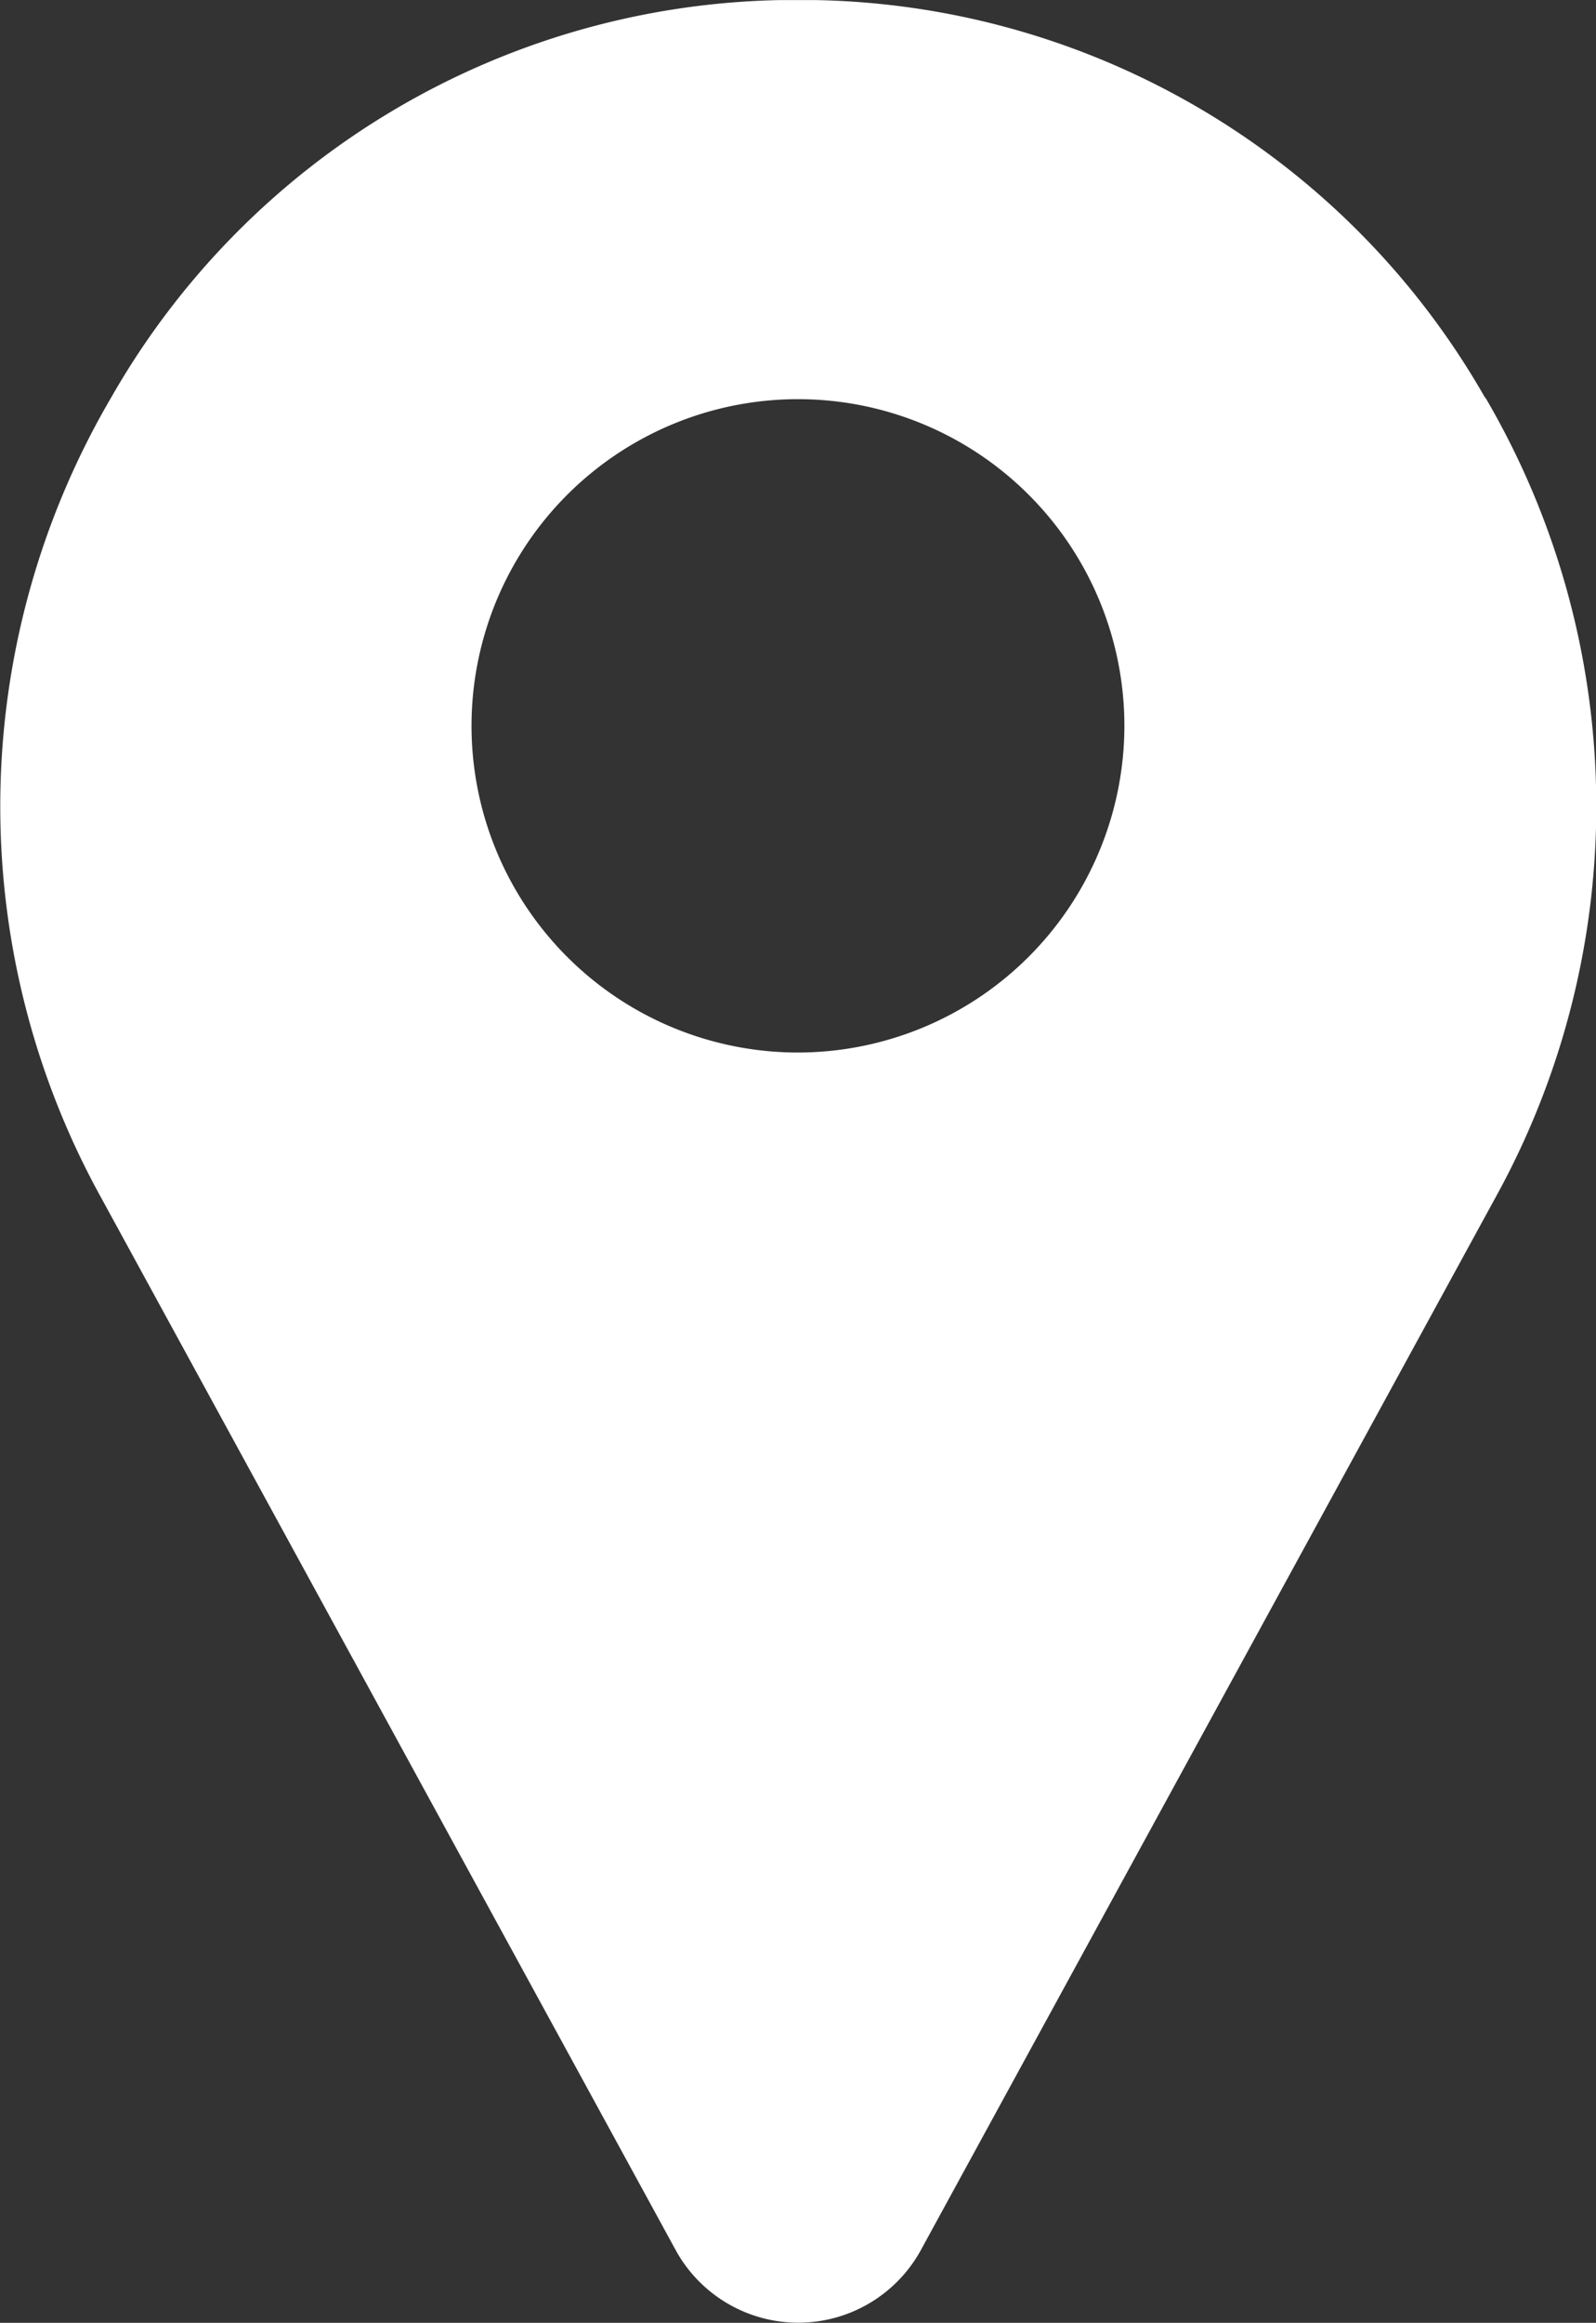
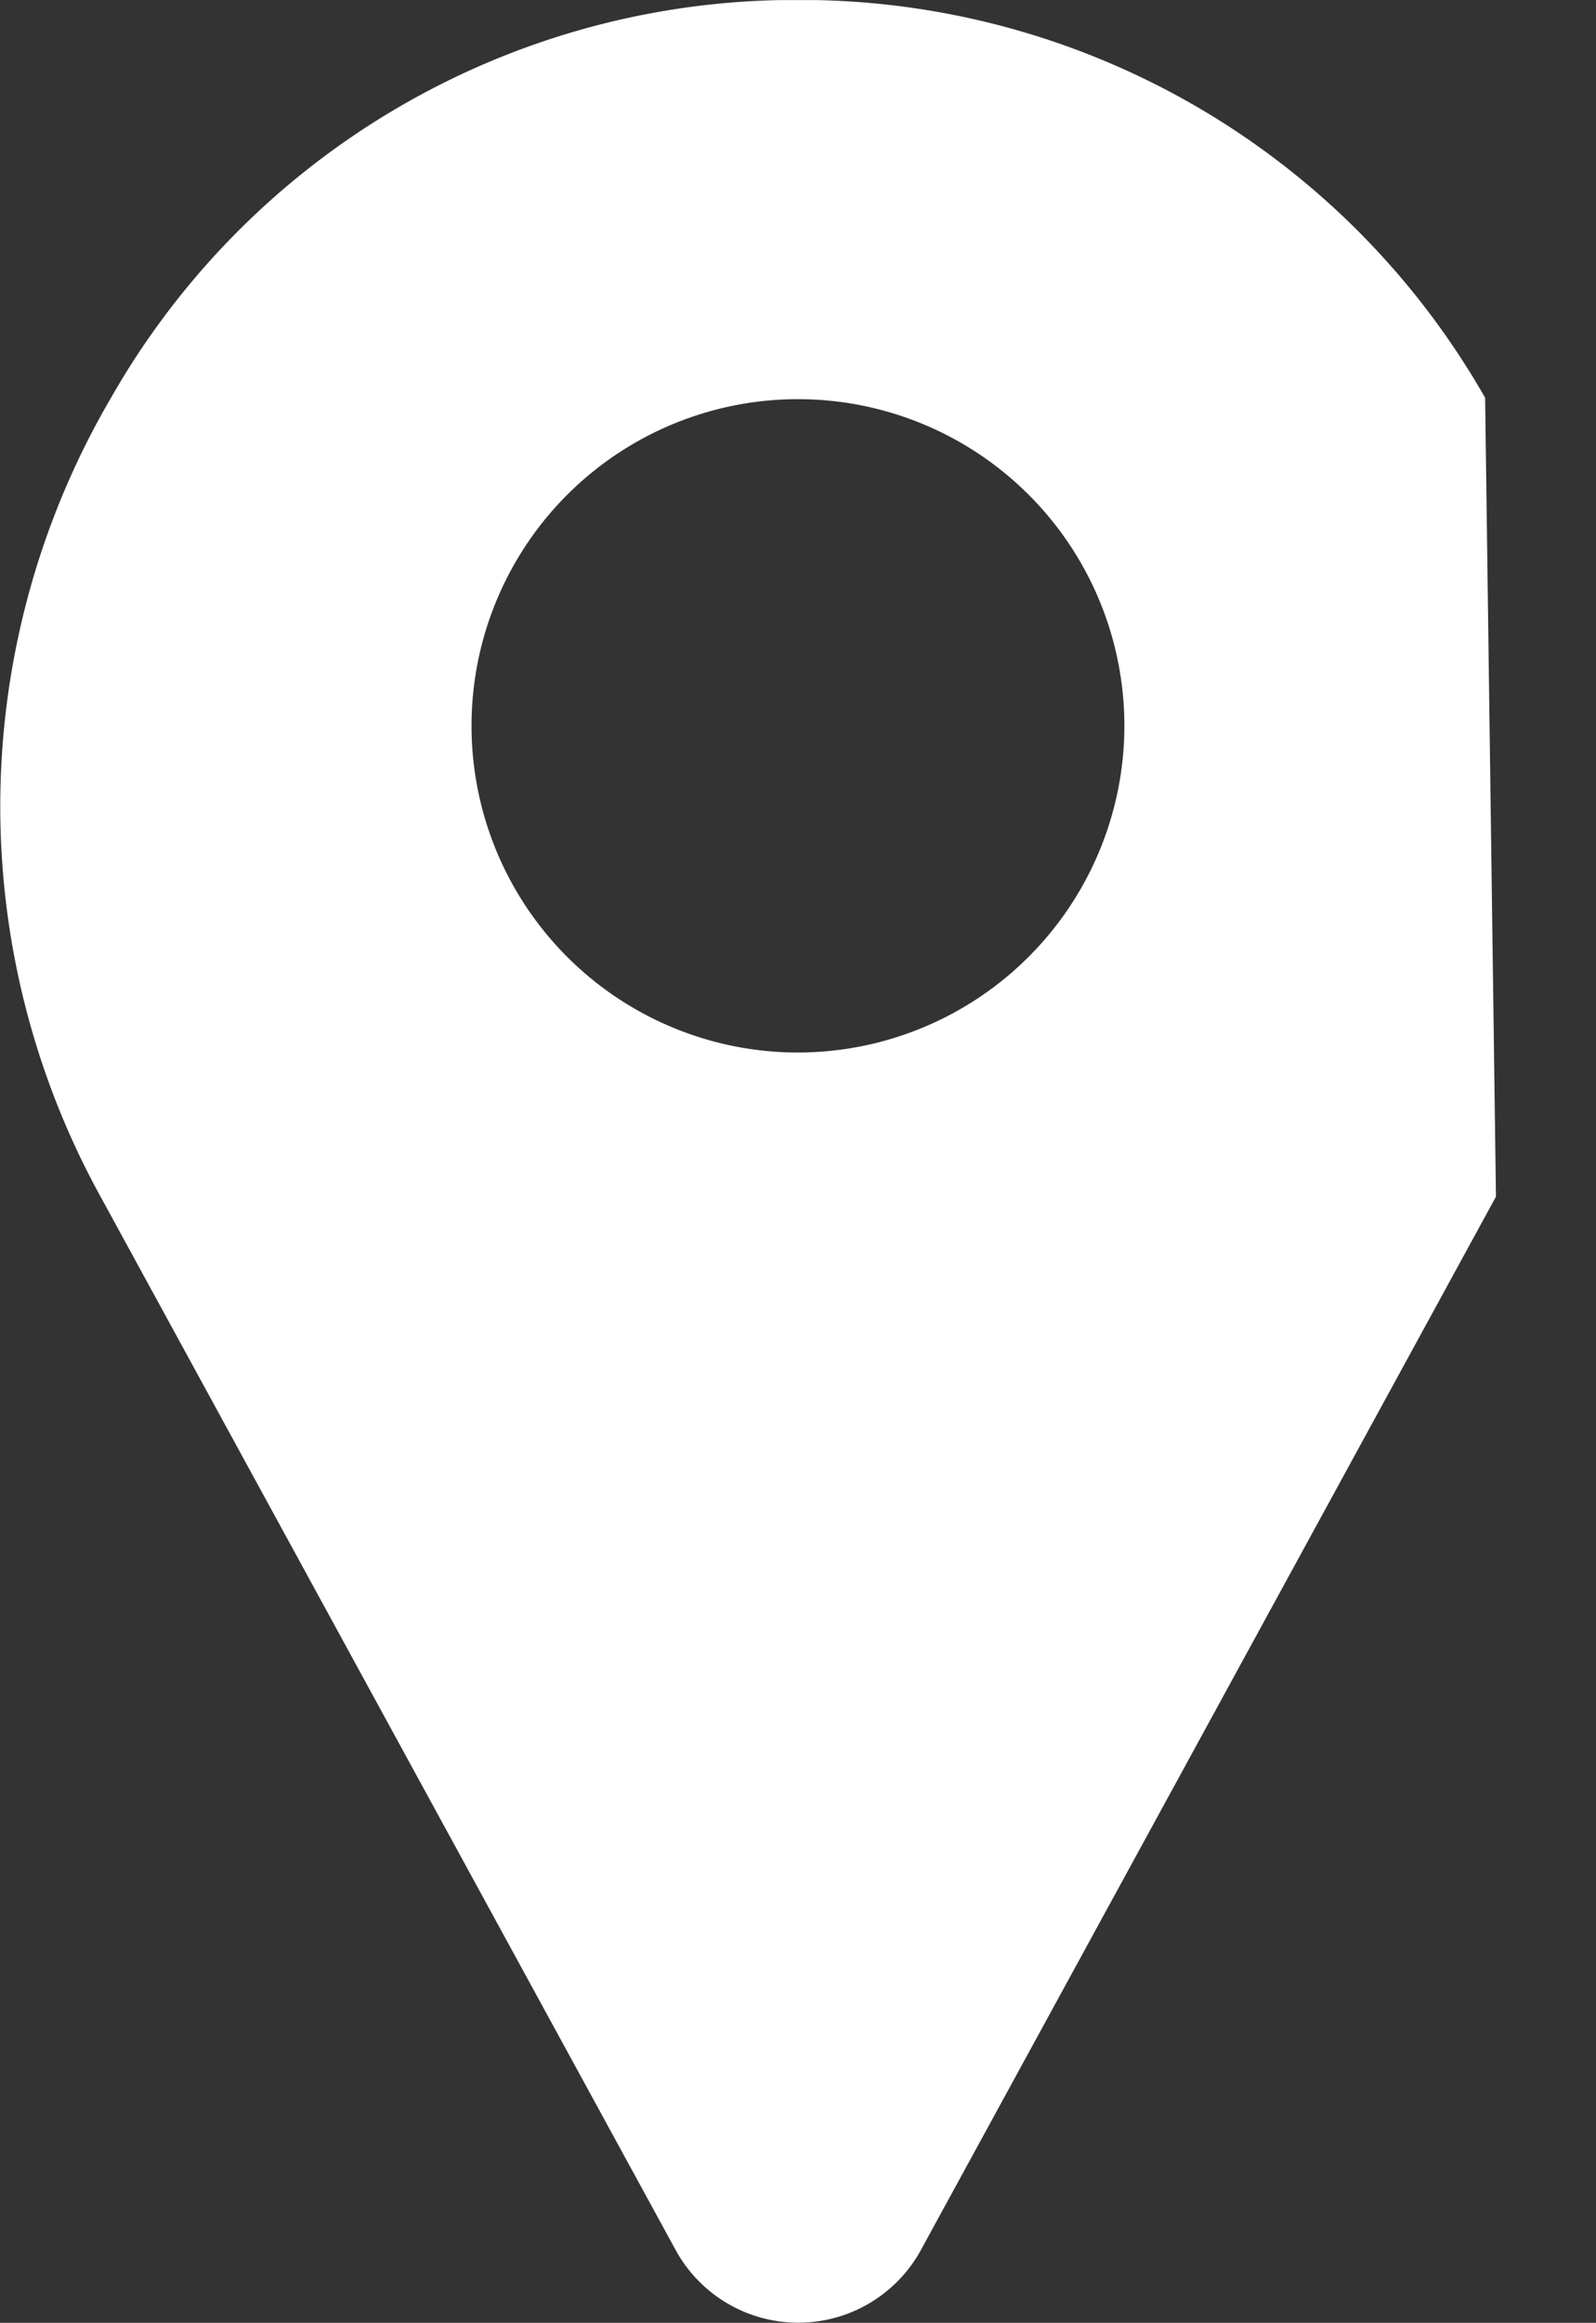
<svg xmlns="http://www.w3.org/2000/svg" width="20.755" height="30.184" viewBox="0 0 20.755 30.184">
  <rect x="0" y="0" width="20.755" height="30.184" fill="#333333" stroke="none" />
  <g id="pin" transform="translate(-79.968 0.001)">
-     <path id="Path_165" data-name="Path 165" d="M99.281,5.168A10.243,10.243,0,0,0,90.577,0c-.154,0-.31,0-.464,0a10.243,10.243,0,0,0-8.7,5.166,10.508,10.508,0,0,0-.137,10.383l7.485,13.7.01.018a1.819,1.819,0,0,0,3.156,0l.01-.018,7.485-13.7a10.508,10.508,0,0,0-.137-10.383Zm-8.936,8.508A4.245,4.245,0,1,1,94.59,9.432,4.249,4.249,0,0,1,90.345,13.676Z" transform="translate(0 0)" fill="#fff" />
+     <path id="Path_165" data-name="Path 165" d="M99.281,5.168A10.243,10.243,0,0,0,90.577,0c-.154,0-.31,0-.464,0a10.243,10.243,0,0,0-8.7,5.166,10.508,10.508,0,0,0-.137,10.383l7.485,13.7.01.018a1.819,1.819,0,0,0,3.156,0l.01-.018,7.485-13.7Zm-8.936,8.508A4.245,4.245,0,1,1,94.59,9.432,4.249,4.249,0,0,1,90.345,13.676Z" transform="translate(0 0)" fill="#fff" />
  </g>
</svg>